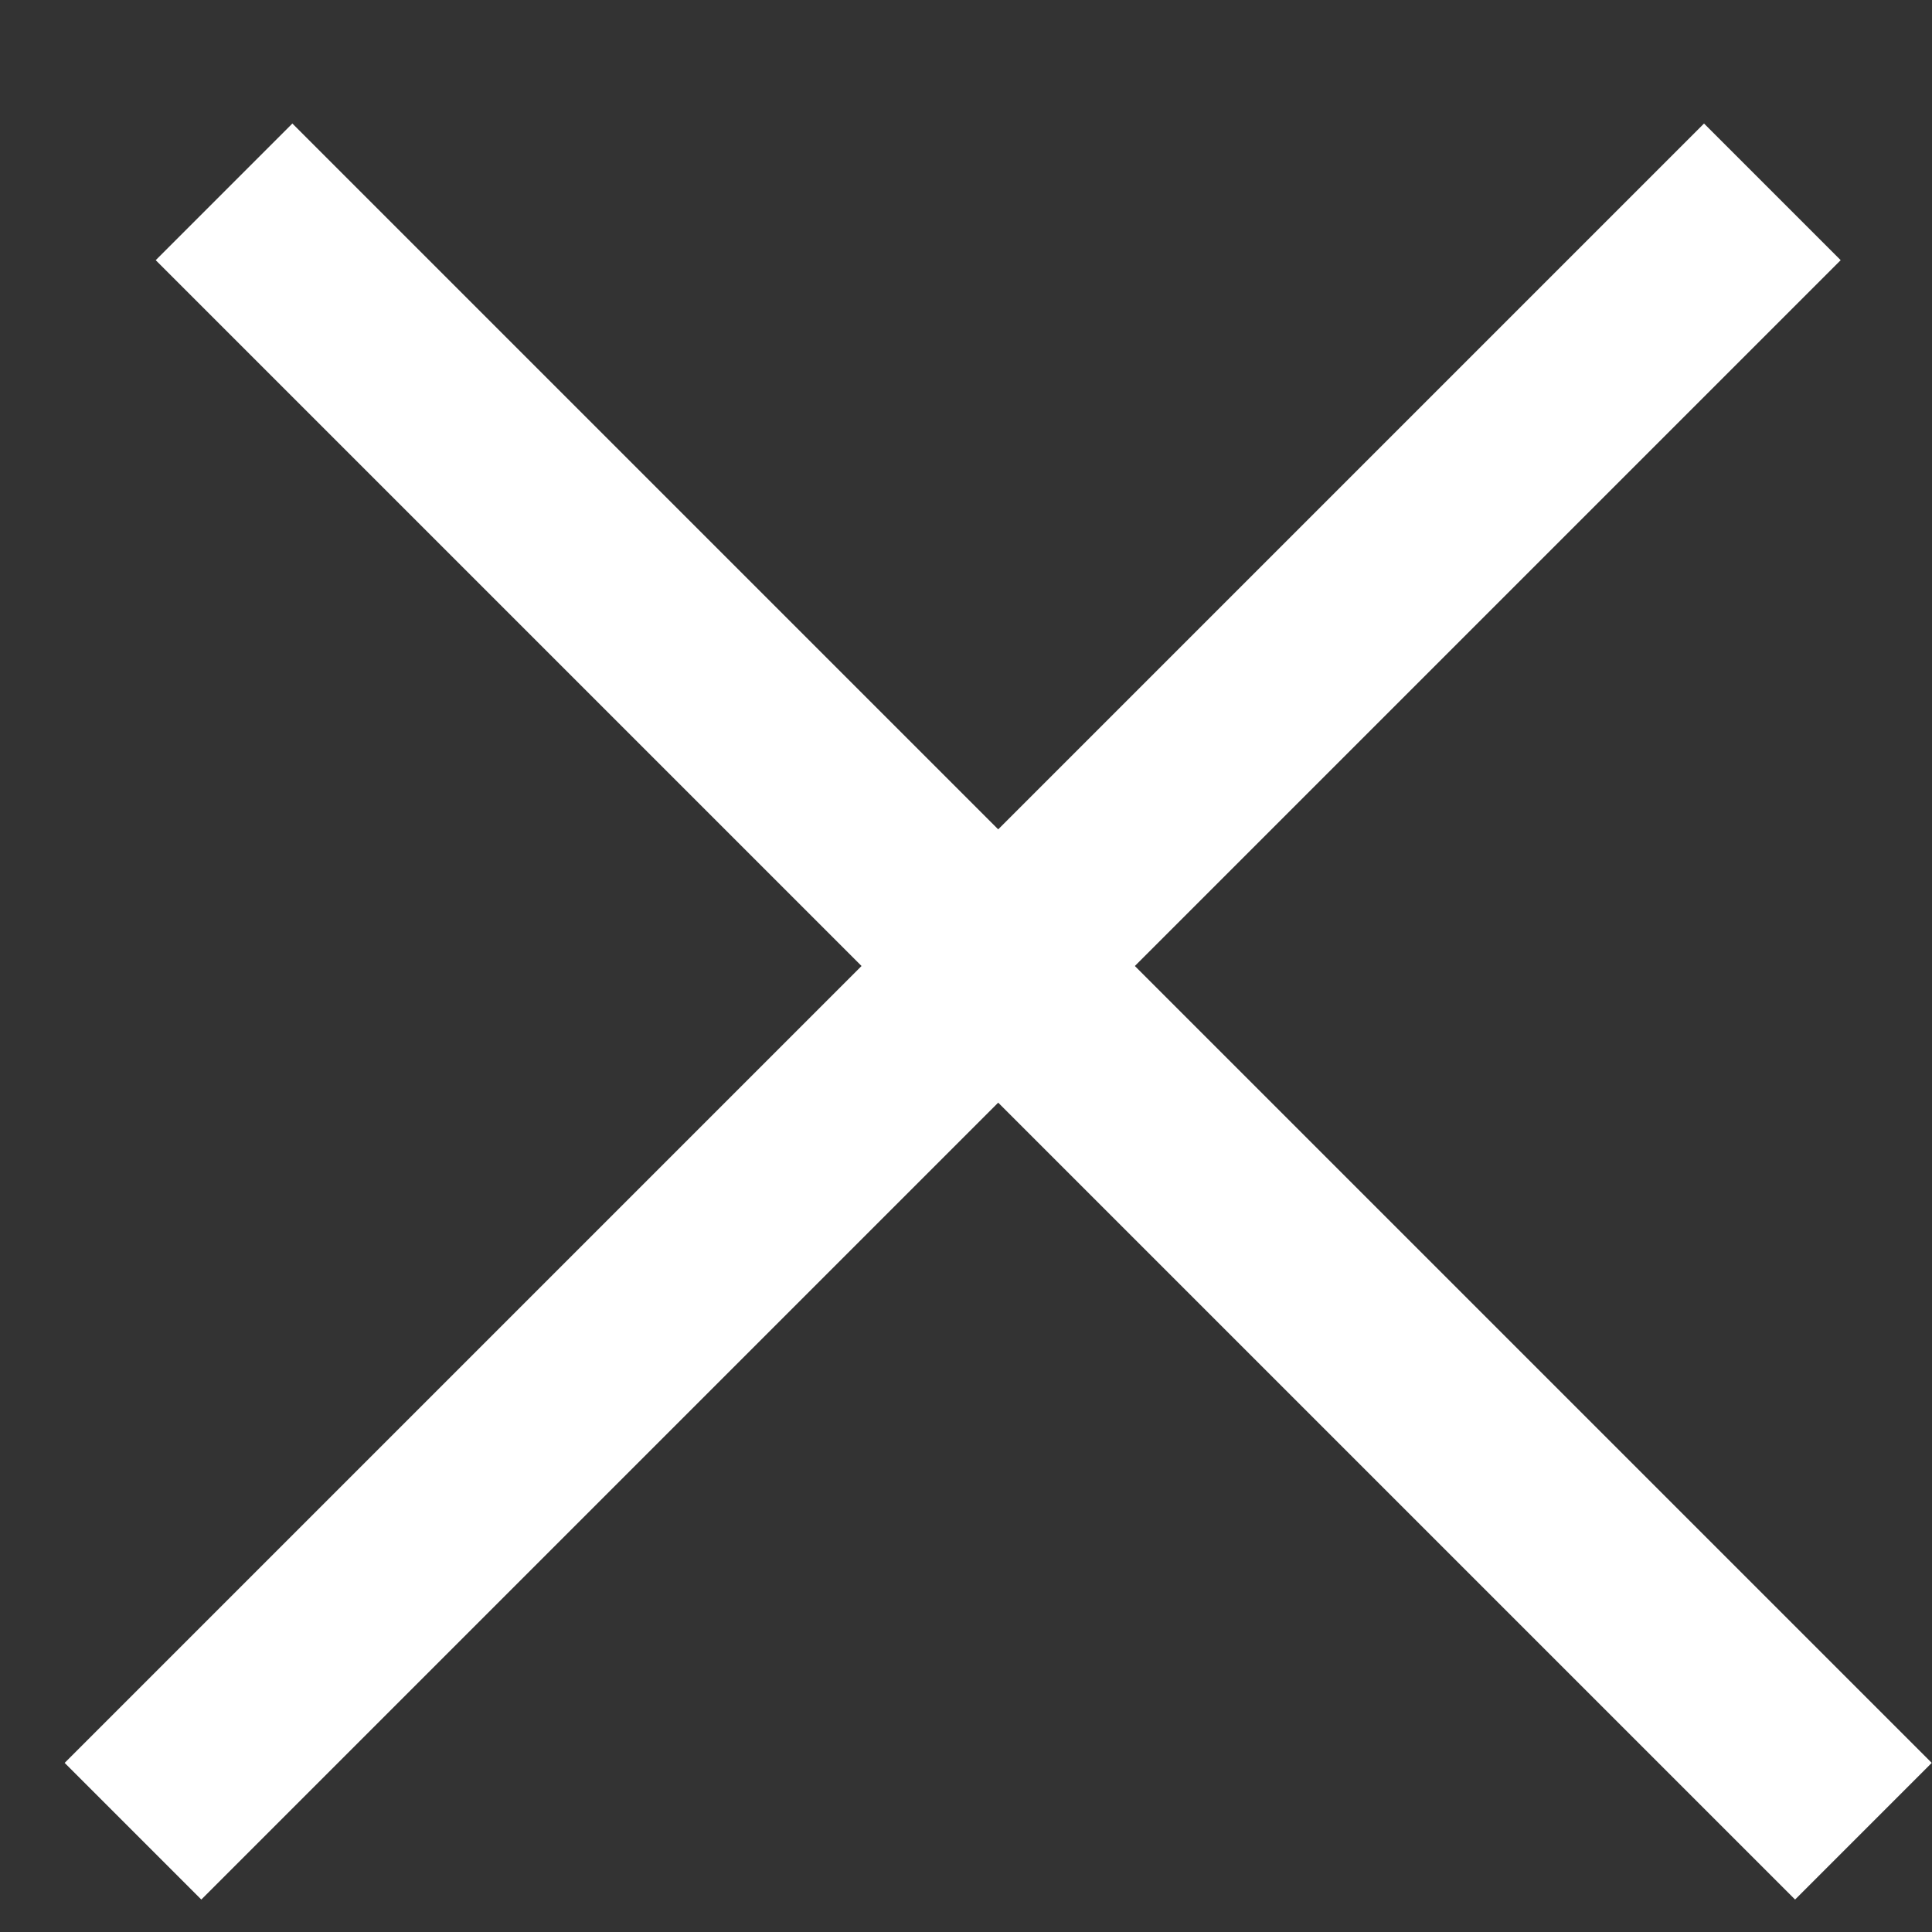
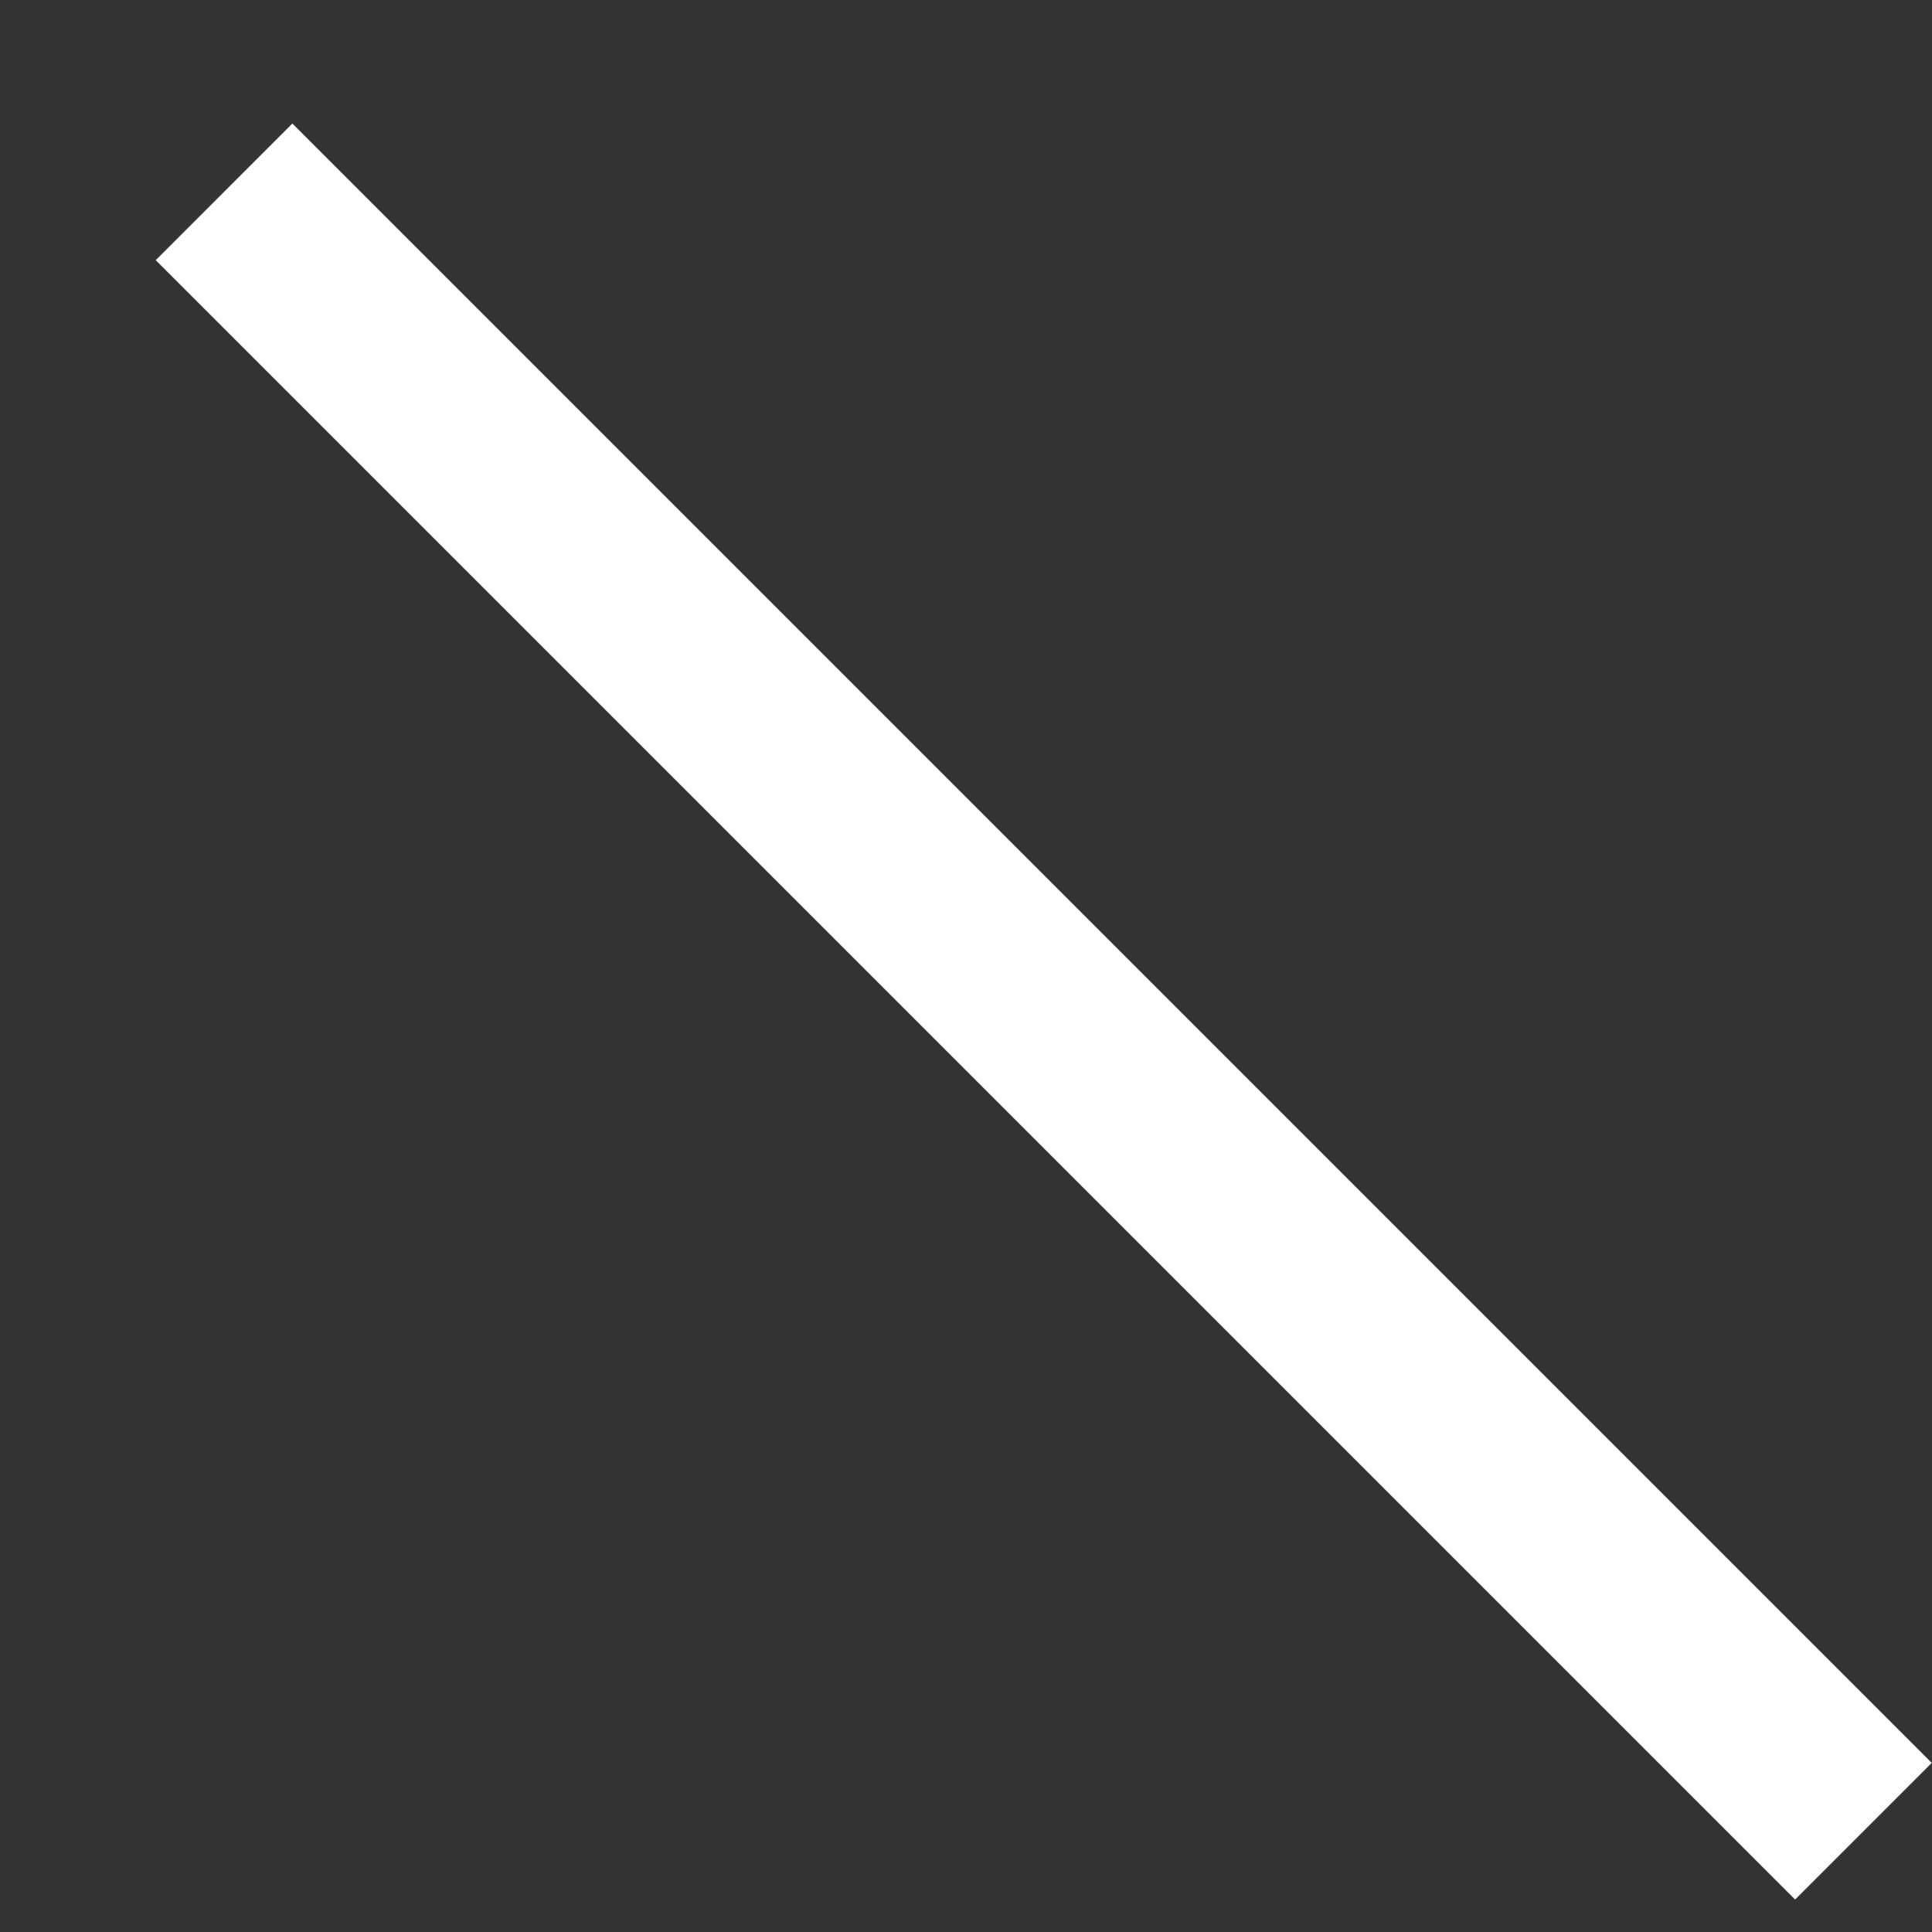
<svg xmlns="http://www.w3.org/2000/svg" width="15" height="15" viewBox="0 0 15 15" fill="none">
  <rect x="0" y="0" width="15" height="15" fill="#333333" stroke="none" />
  <path d="M1.209 2.02L2.27 0.959L14.998 13.687L13.937 14.748L1.209 2.02Z" fill="white" />
-   <path d="M13.23 0.959L14.291 2.02L1.563 14.748L0.502 13.687L13.23 0.959Z" fill="white" />
</svg>